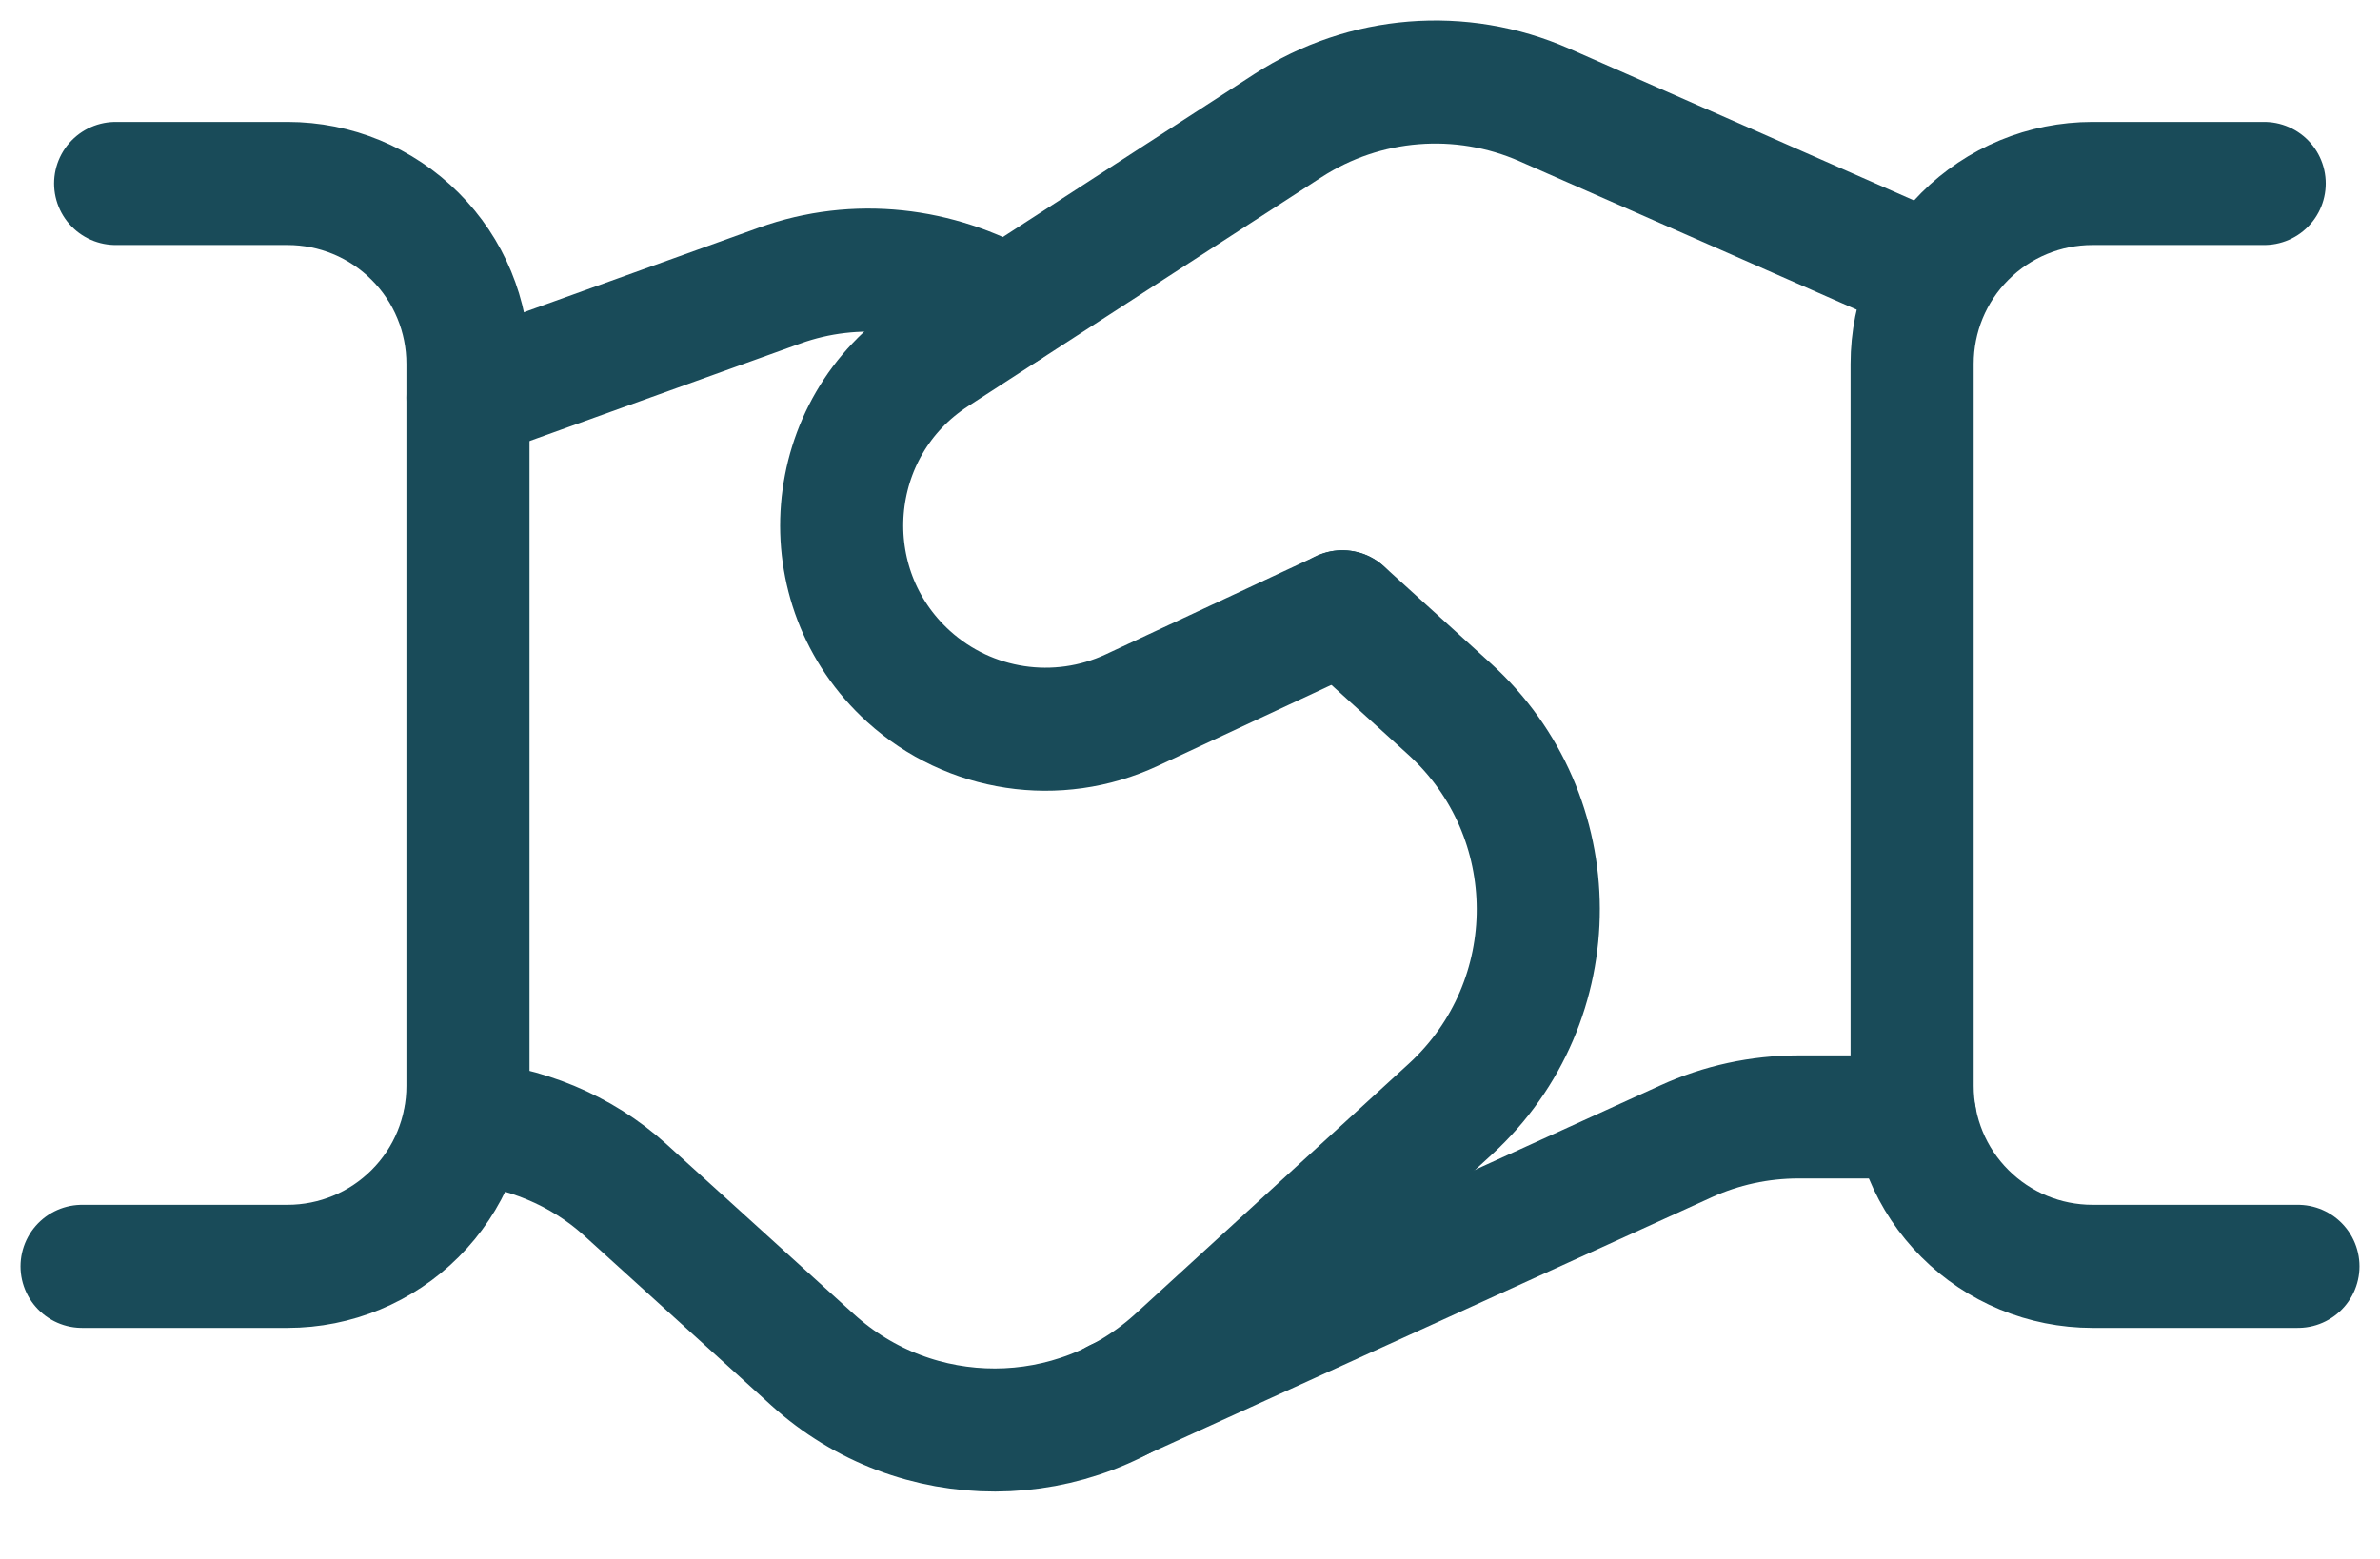
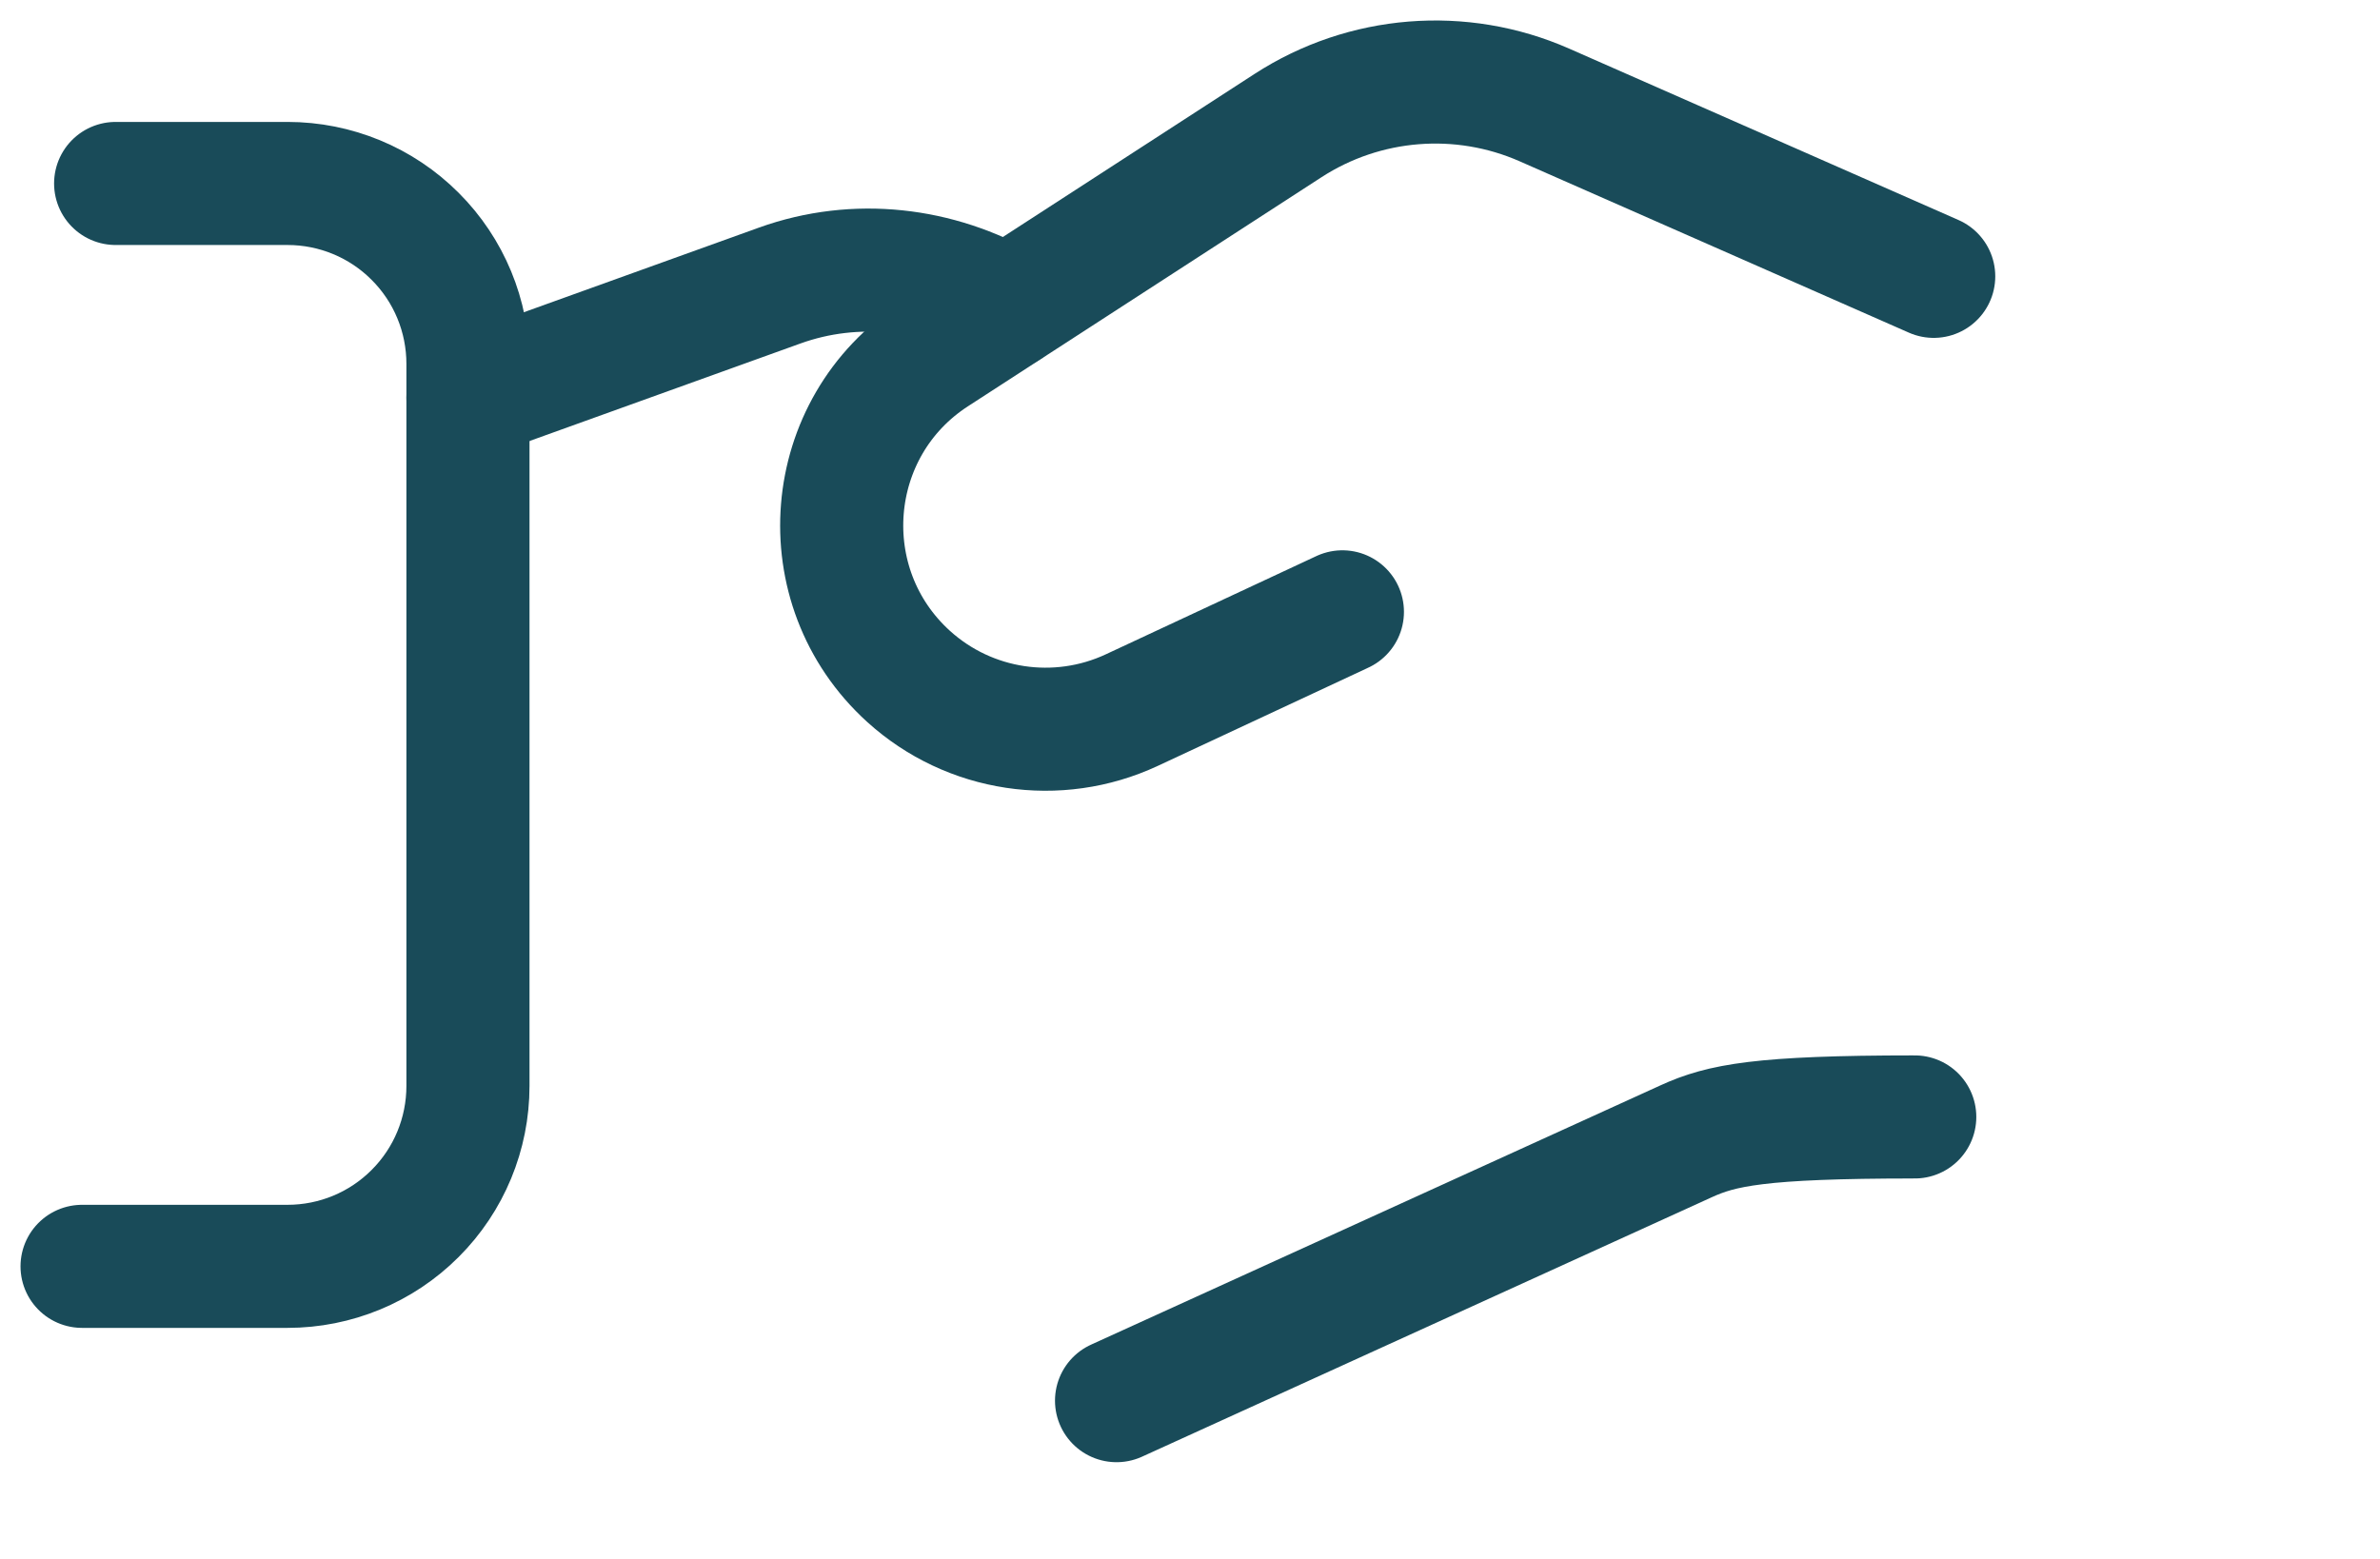
<svg xmlns="http://www.w3.org/2000/svg" width="29" height="19" viewBox="0 0 29 19" fill="none">
  <path d="M1 15.434H3.503C4.087 15.434 4.646 15.203 5.058 14.79V14.79C5.471 14.378 5.702 13.819 5.702 13.235V4.435C5.702 3.851 5.471 3.292 5.058 2.88V2.88C4.646 2.467 4.087 2.236 3.503 2.236H1.409" stroke="#194B59" stroke-width="1.5" stroke-linecap="round" stroke-linejoin="round" />
-   <path d="M27.589 2.236H25.497C24.913 2.236 24.354 2.467 23.942 2.88V2.88C23.529 3.292 23.299 3.851 23.299 4.435V13.235C23.299 13.819 23.529 14.378 23.942 14.79V14.79C24.354 15.203 24.913 15.434 25.497 15.434H28" stroke="#194B59" stroke-width="1.5" stroke-linecap="round" stroke-linejoin="round" />
-   <path d="M23.331 13.613H21.913C21.441 13.613 20.974 13.714 20.545 13.91L13.605 17.071" stroke="#194B59" stroke-width="1.5" stroke-linecap="round" stroke-linejoin="round" />
+   <path d="M23.331 13.613C21.441 13.613 20.974 13.714 20.545 13.91L13.605 17.071" stroke="#194B59" stroke-width="1.5" stroke-linecap="round" stroke-linejoin="round" />
  <path d="M12.264 3.751C11.432 3.268 10.428 3.147 9.501 3.48L5.702 4.848" stroke="#194B59" stroke-width="1.5" stroke-linecap="round" stroke-linejoin="round" />
  <path d="M23.562 3.368L18.818 1.279C17.802 0.832 16.627 0.926 15.695 1.53L11.39 4.32C10.02 5.205 9.864 7.149 11.071 8.244V8.244C11.812 8.916 12.884 9.077 13.79 8.655L16.357 7.457" stroke="#194B59" stroke-width="1.5" stroke-linecap="round" stroke-linejoin="round" />
-   <path d="M16.357 7.456L17.66 8.639C19.1 9.944 19.105 12.204 17.673 13.517L14.346 16.562C13.09 17.714 11.164 17.717 9.903 16.574L7.617 14.5C7.076 14.01 6.386 13.735 5.662 13.675" stroke="#194B59" stroke-width="1.5" stroke-linecap="round" stroke-linejoin="round" />
</svg>